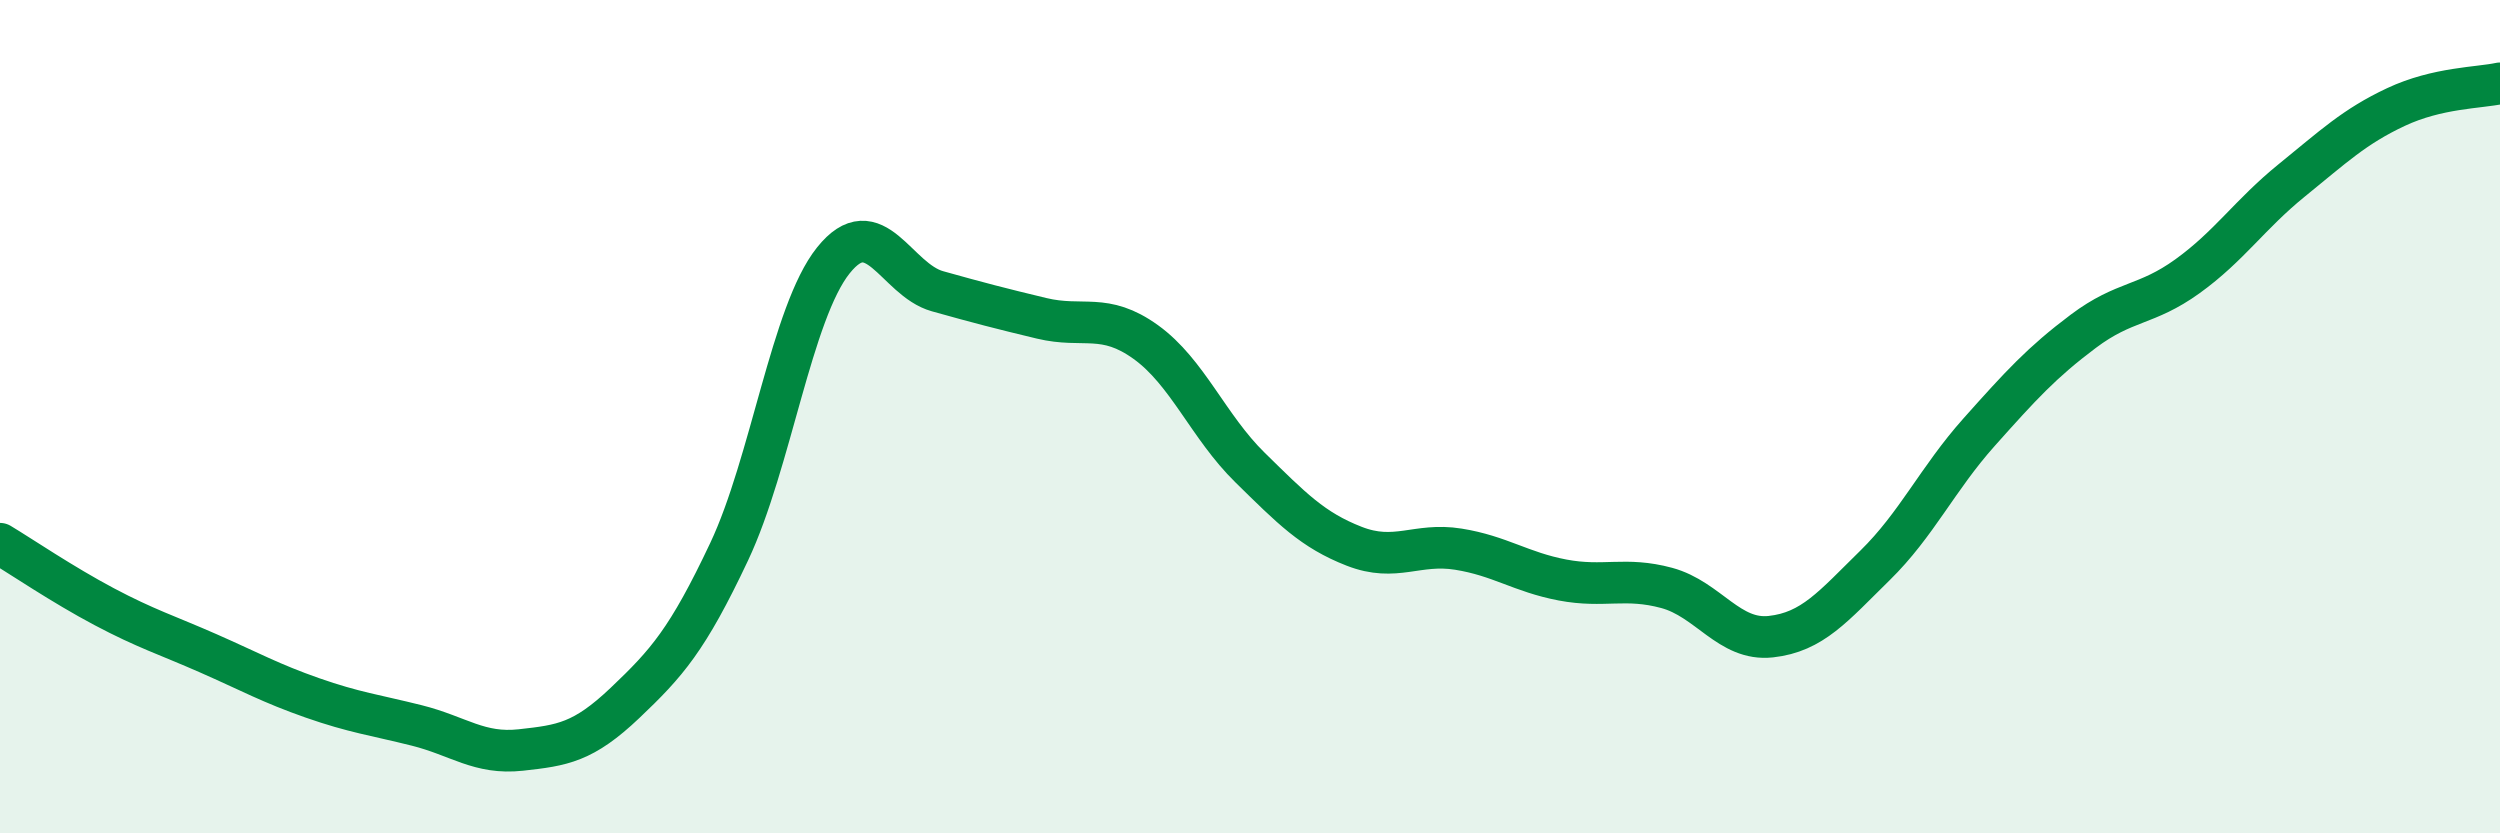
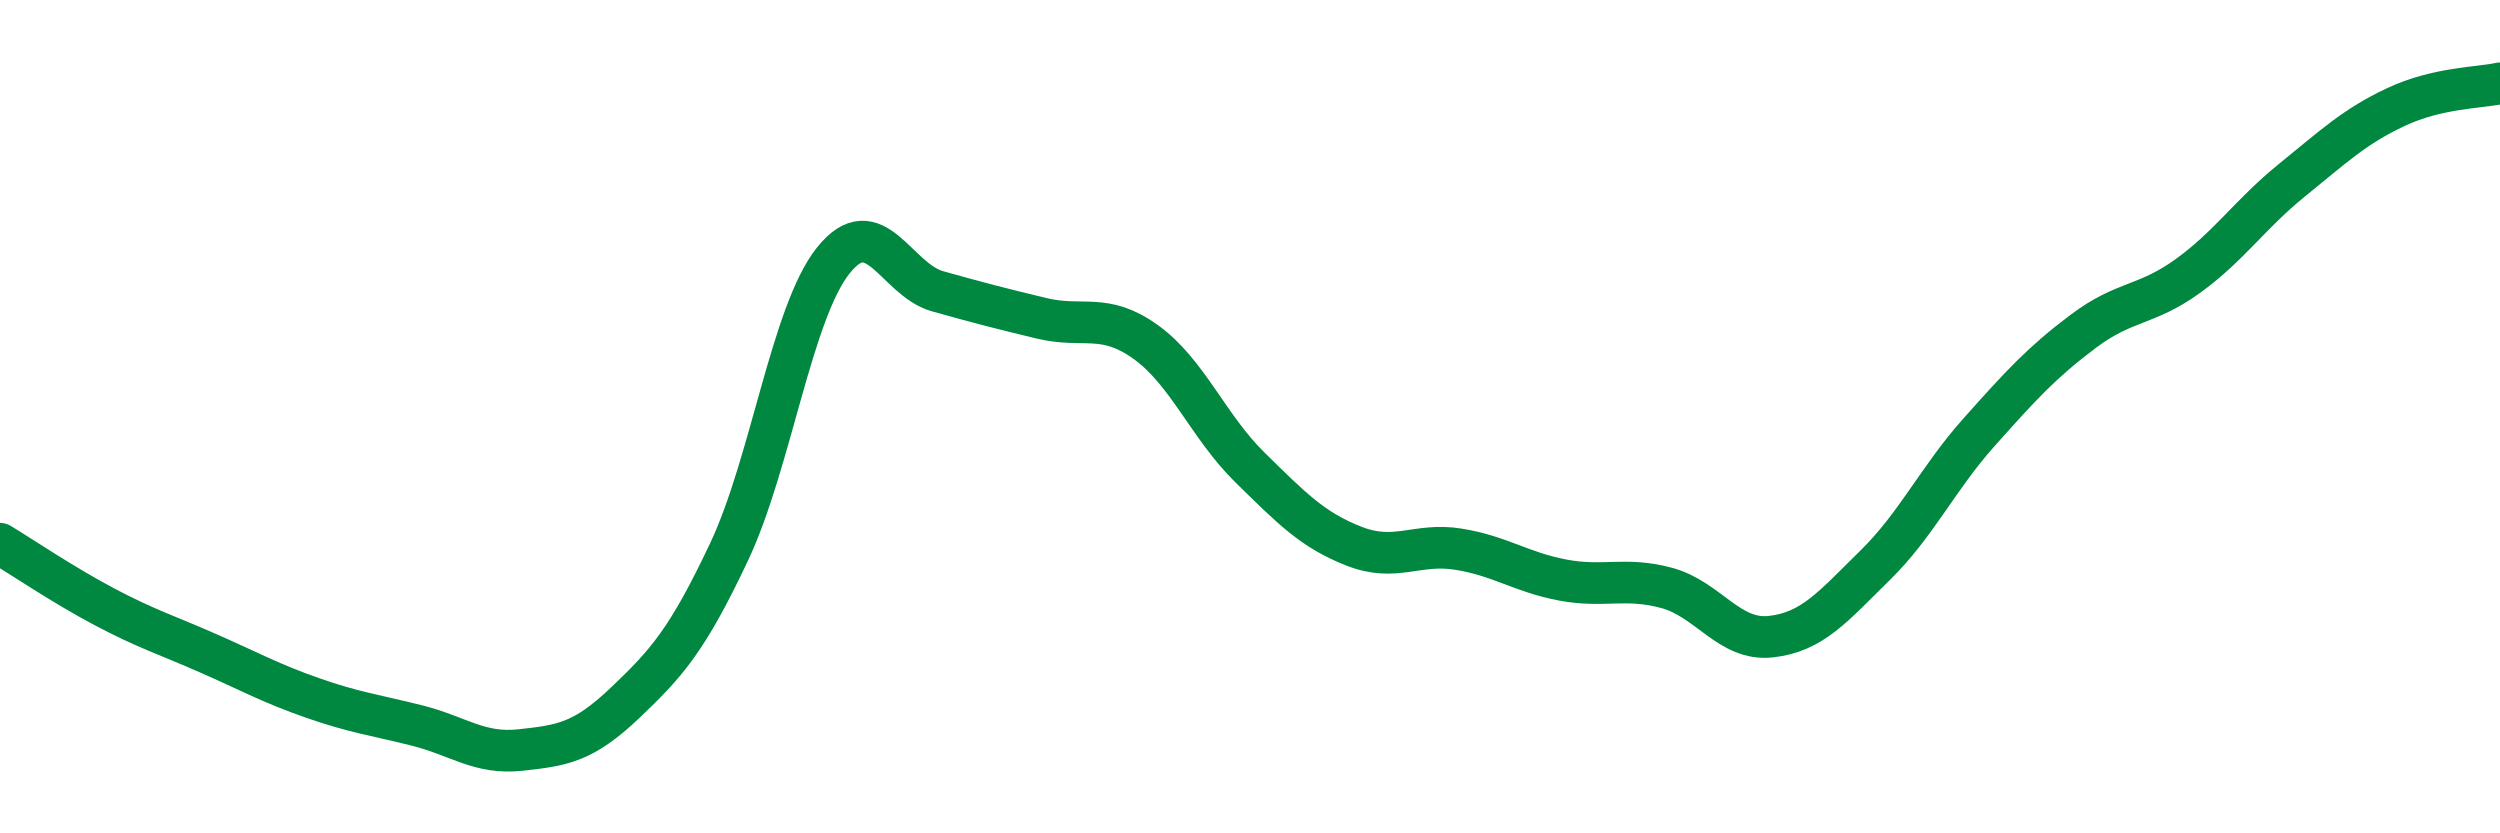
<svg xmlns="http://www.w3.org/2000/svg" width="60" height="20" viewBox="0 0 60 20">
-   <path d="M 0,13.05 C 0.5,13.35 1.5,14.03 2.5,14.56 C 3.5,15.09 4,15.24 5,15.68 C 6,16.12 6.5,16.4 7.5,16.75 C 8.5,17.1 9,17.16 10,17.41 C 11,17.66 11.5,18.11 12.5,18 C 13.5,17.89 14,17.82 15,16.87 C 16,15.92 16.5,15.36 17.5,13.24 C 18.5,11.12 19,7.5 20,6.25 C 21,5 21.5,6.71 22.5,6.99 C 23.5,7.27 24,7.4 25,7.64 C 26,7.88 26.5,7.49 27.5,8.21 C 28.5,8.93 29,10.24 30,11.22 C 31,12.2 31.5,12.72 32.5,13.11 C 33.5,13.5 34,13.02 35,13.18 C 36,13.34 36.5,13.73 37.5,13.92 C 38.5,14.11 39,13.84 40,14.11 C 41,14.38 41.5,15.39 42.5,15.28 C 43.5,15.17 44,14.55 45,13.57 C 46,12.59 46.5,11.49 47.5,10.37 C 48.5,9.25 49,8.7 50,7.95 C 51,7.2 51.5,7.35 52.5,6.63 C 53.5,5.91 54,5.14 55,4.33 C 56,3.52 56.5,3.04 57.5,2.57 C 58.5,2.1 59.5,2.11 60,2L60 20L0 20Z" fill="#008740" opacity="0.1" stroke-linecap="round" stroke-linejoin="round" />
  <path d="M 0,13.05 C 0.5,13.35 1.5,14.03 2.5,14.56 C 3.5,15.09 4,15.24 5,15.68 C 6,16.12 6.5,16.4 7.5,16.75 C 8.5,17.1 9,17.16 10,17.41 C 11,17.66 11.5,18.11 12.5,18 C 13.5,17.89 14,17.82 15,16.87 C 16,15.92 16.5,15.36 17.5,13.24 C 18.5,11.12 19,7.5 20,6.25 C 21,5 21.5,6.71 22.5,6.99 C 23.5,7.27 24,7.4 25,7.64 C 26,7.88 26.5,7.49 27.5,8.21 C 28.5,8.93 29,10.24 30,11.22 C 31,12.2 31.5,12.72 32.5,13.11 C 33.5,13.5 34,13.02 35,13.18 C 36,13.34 36.5,13.73 37.5,13.92 C 38.5,14.11 39,13.84 40,14.11 C 41,14.38 41.5,15.39 42.5,15.28 C 43.5,15.17 44,14.55 45,13.57 C 46,12.59 46.5,11.49 47.5,10.37 C 48.5,9.25 49,8.7 50,7.95 C 51,7.2 51.5,7.35 52.5,6.63 C 53.5,5.91 54,5.14 55,4.33 C 56,3.52 56.5,3.04 57.5,2.57 C 58.5,2.1 59.5,2.11 60,2" stroke="#008740" stroke-width="1" fill="none" stroke-linecap="round" stroke-linejoin="round" />
</svg>